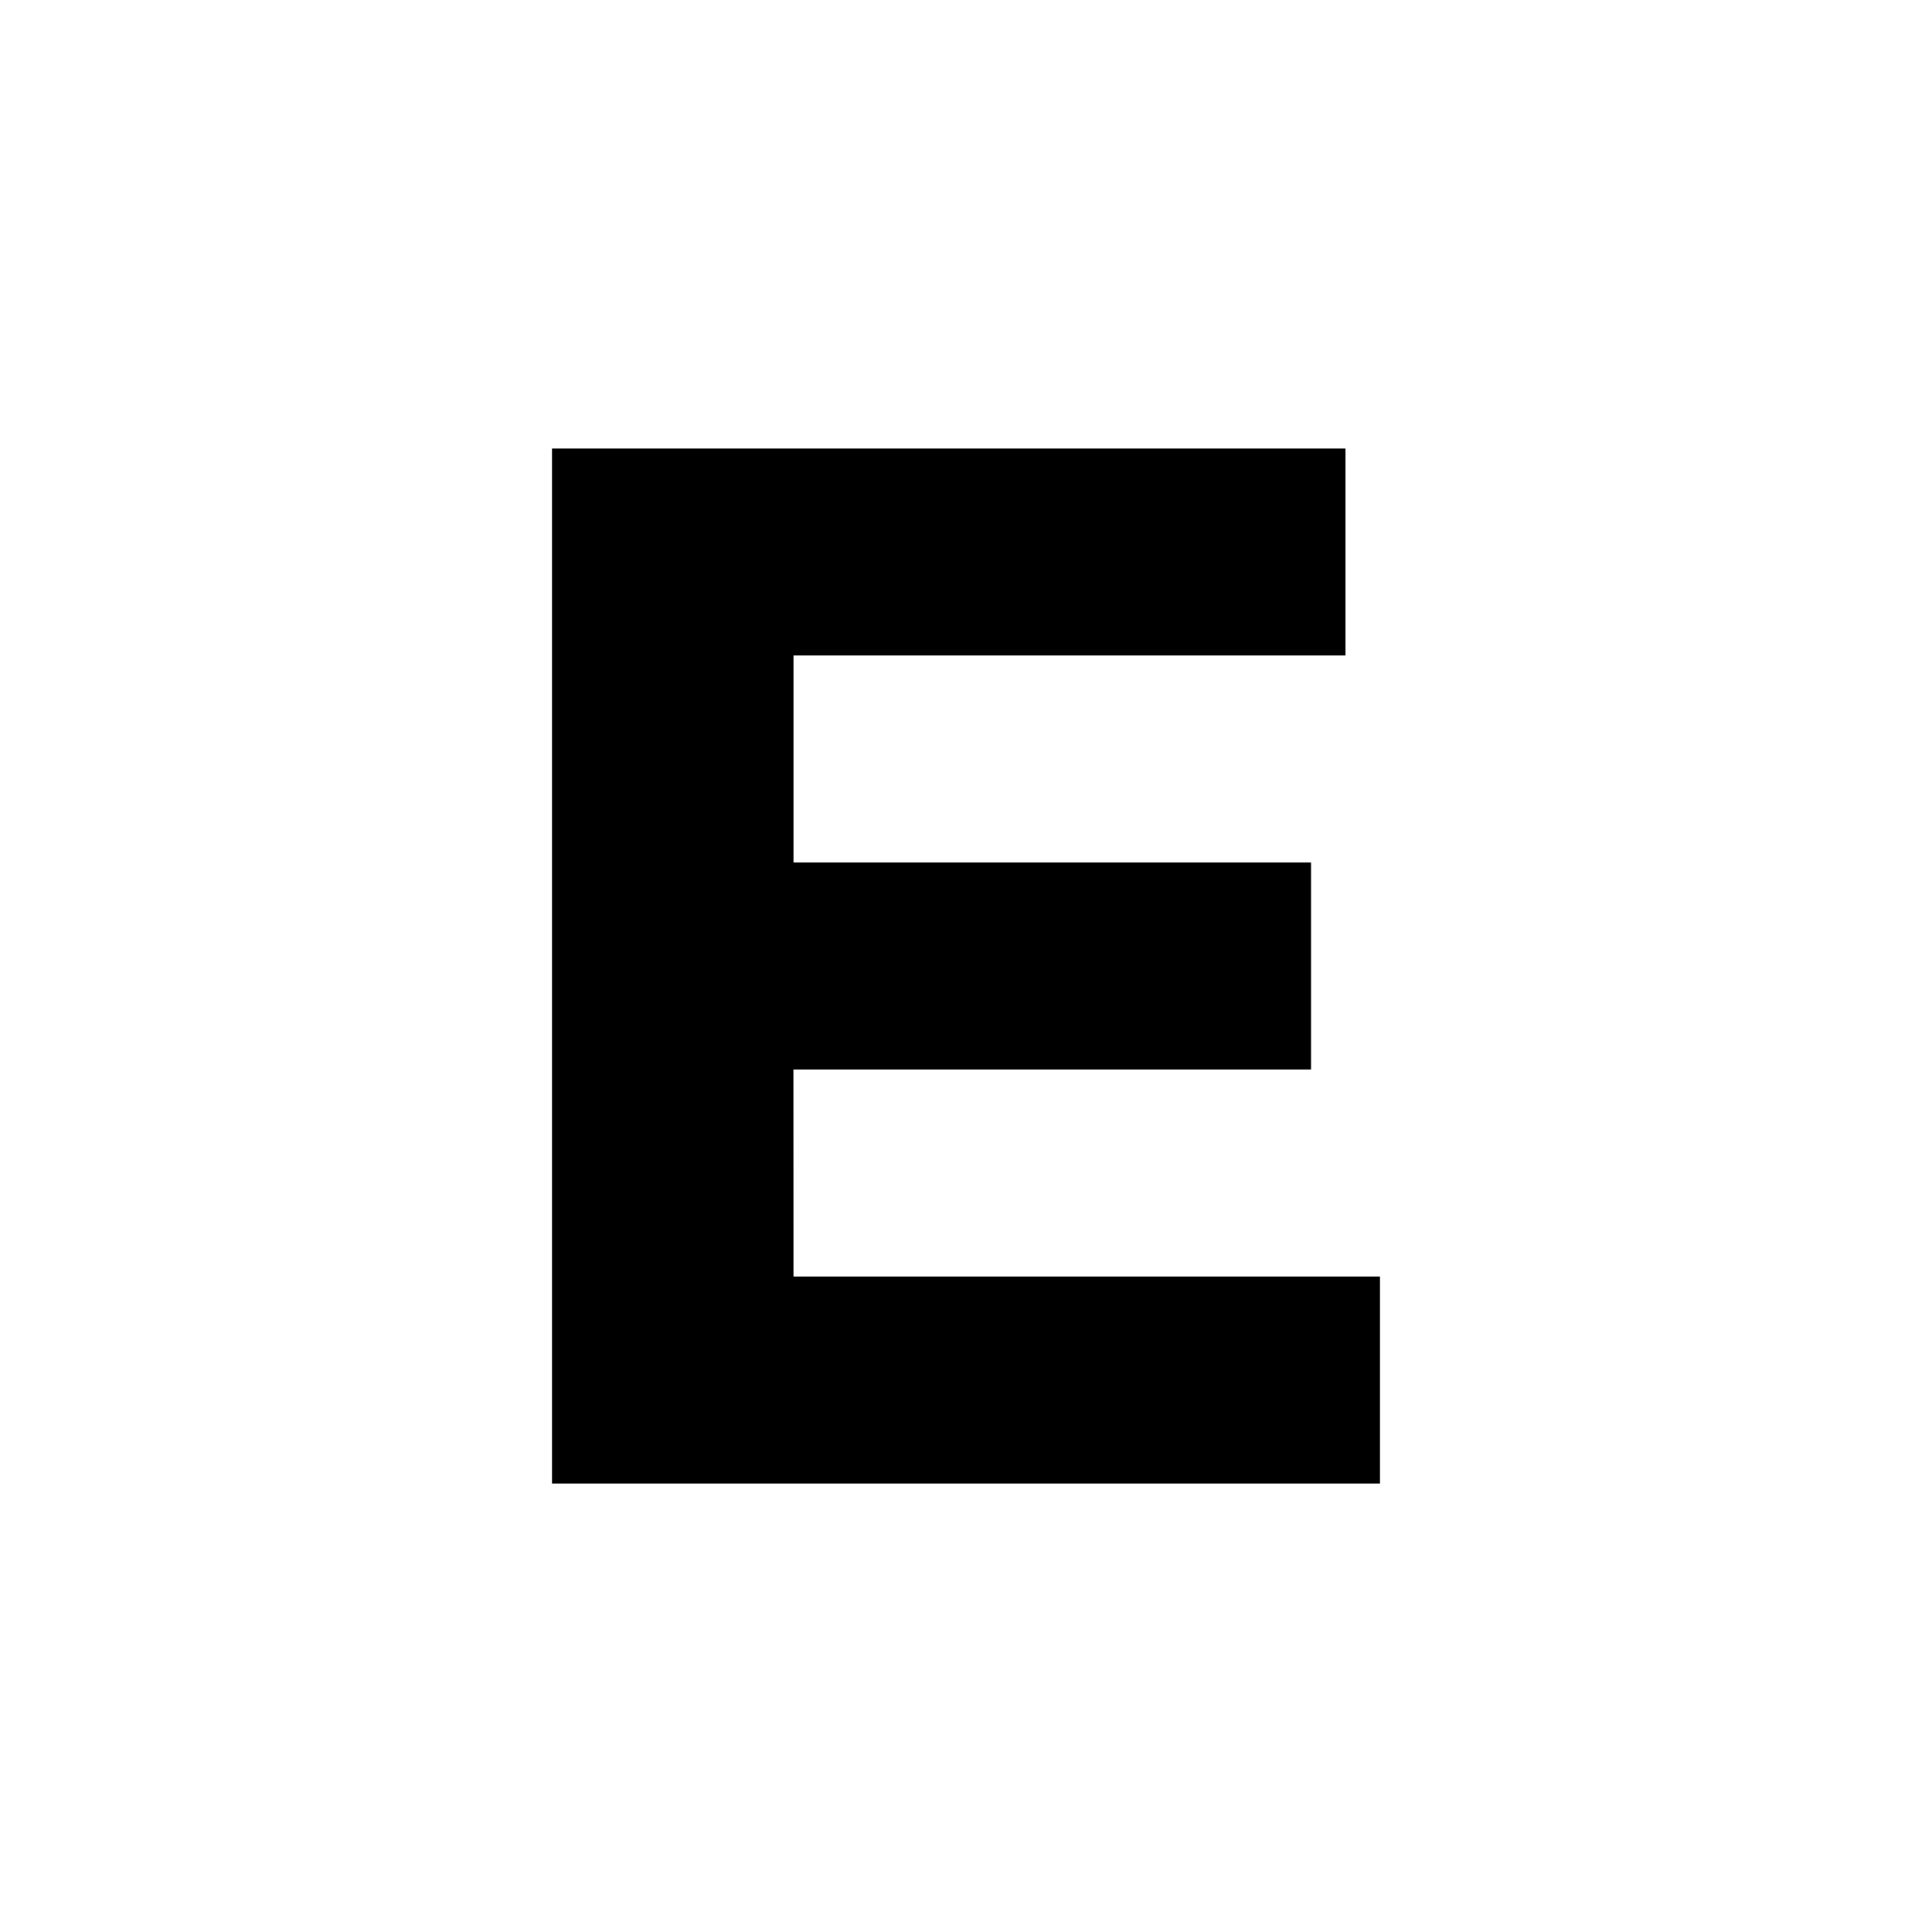
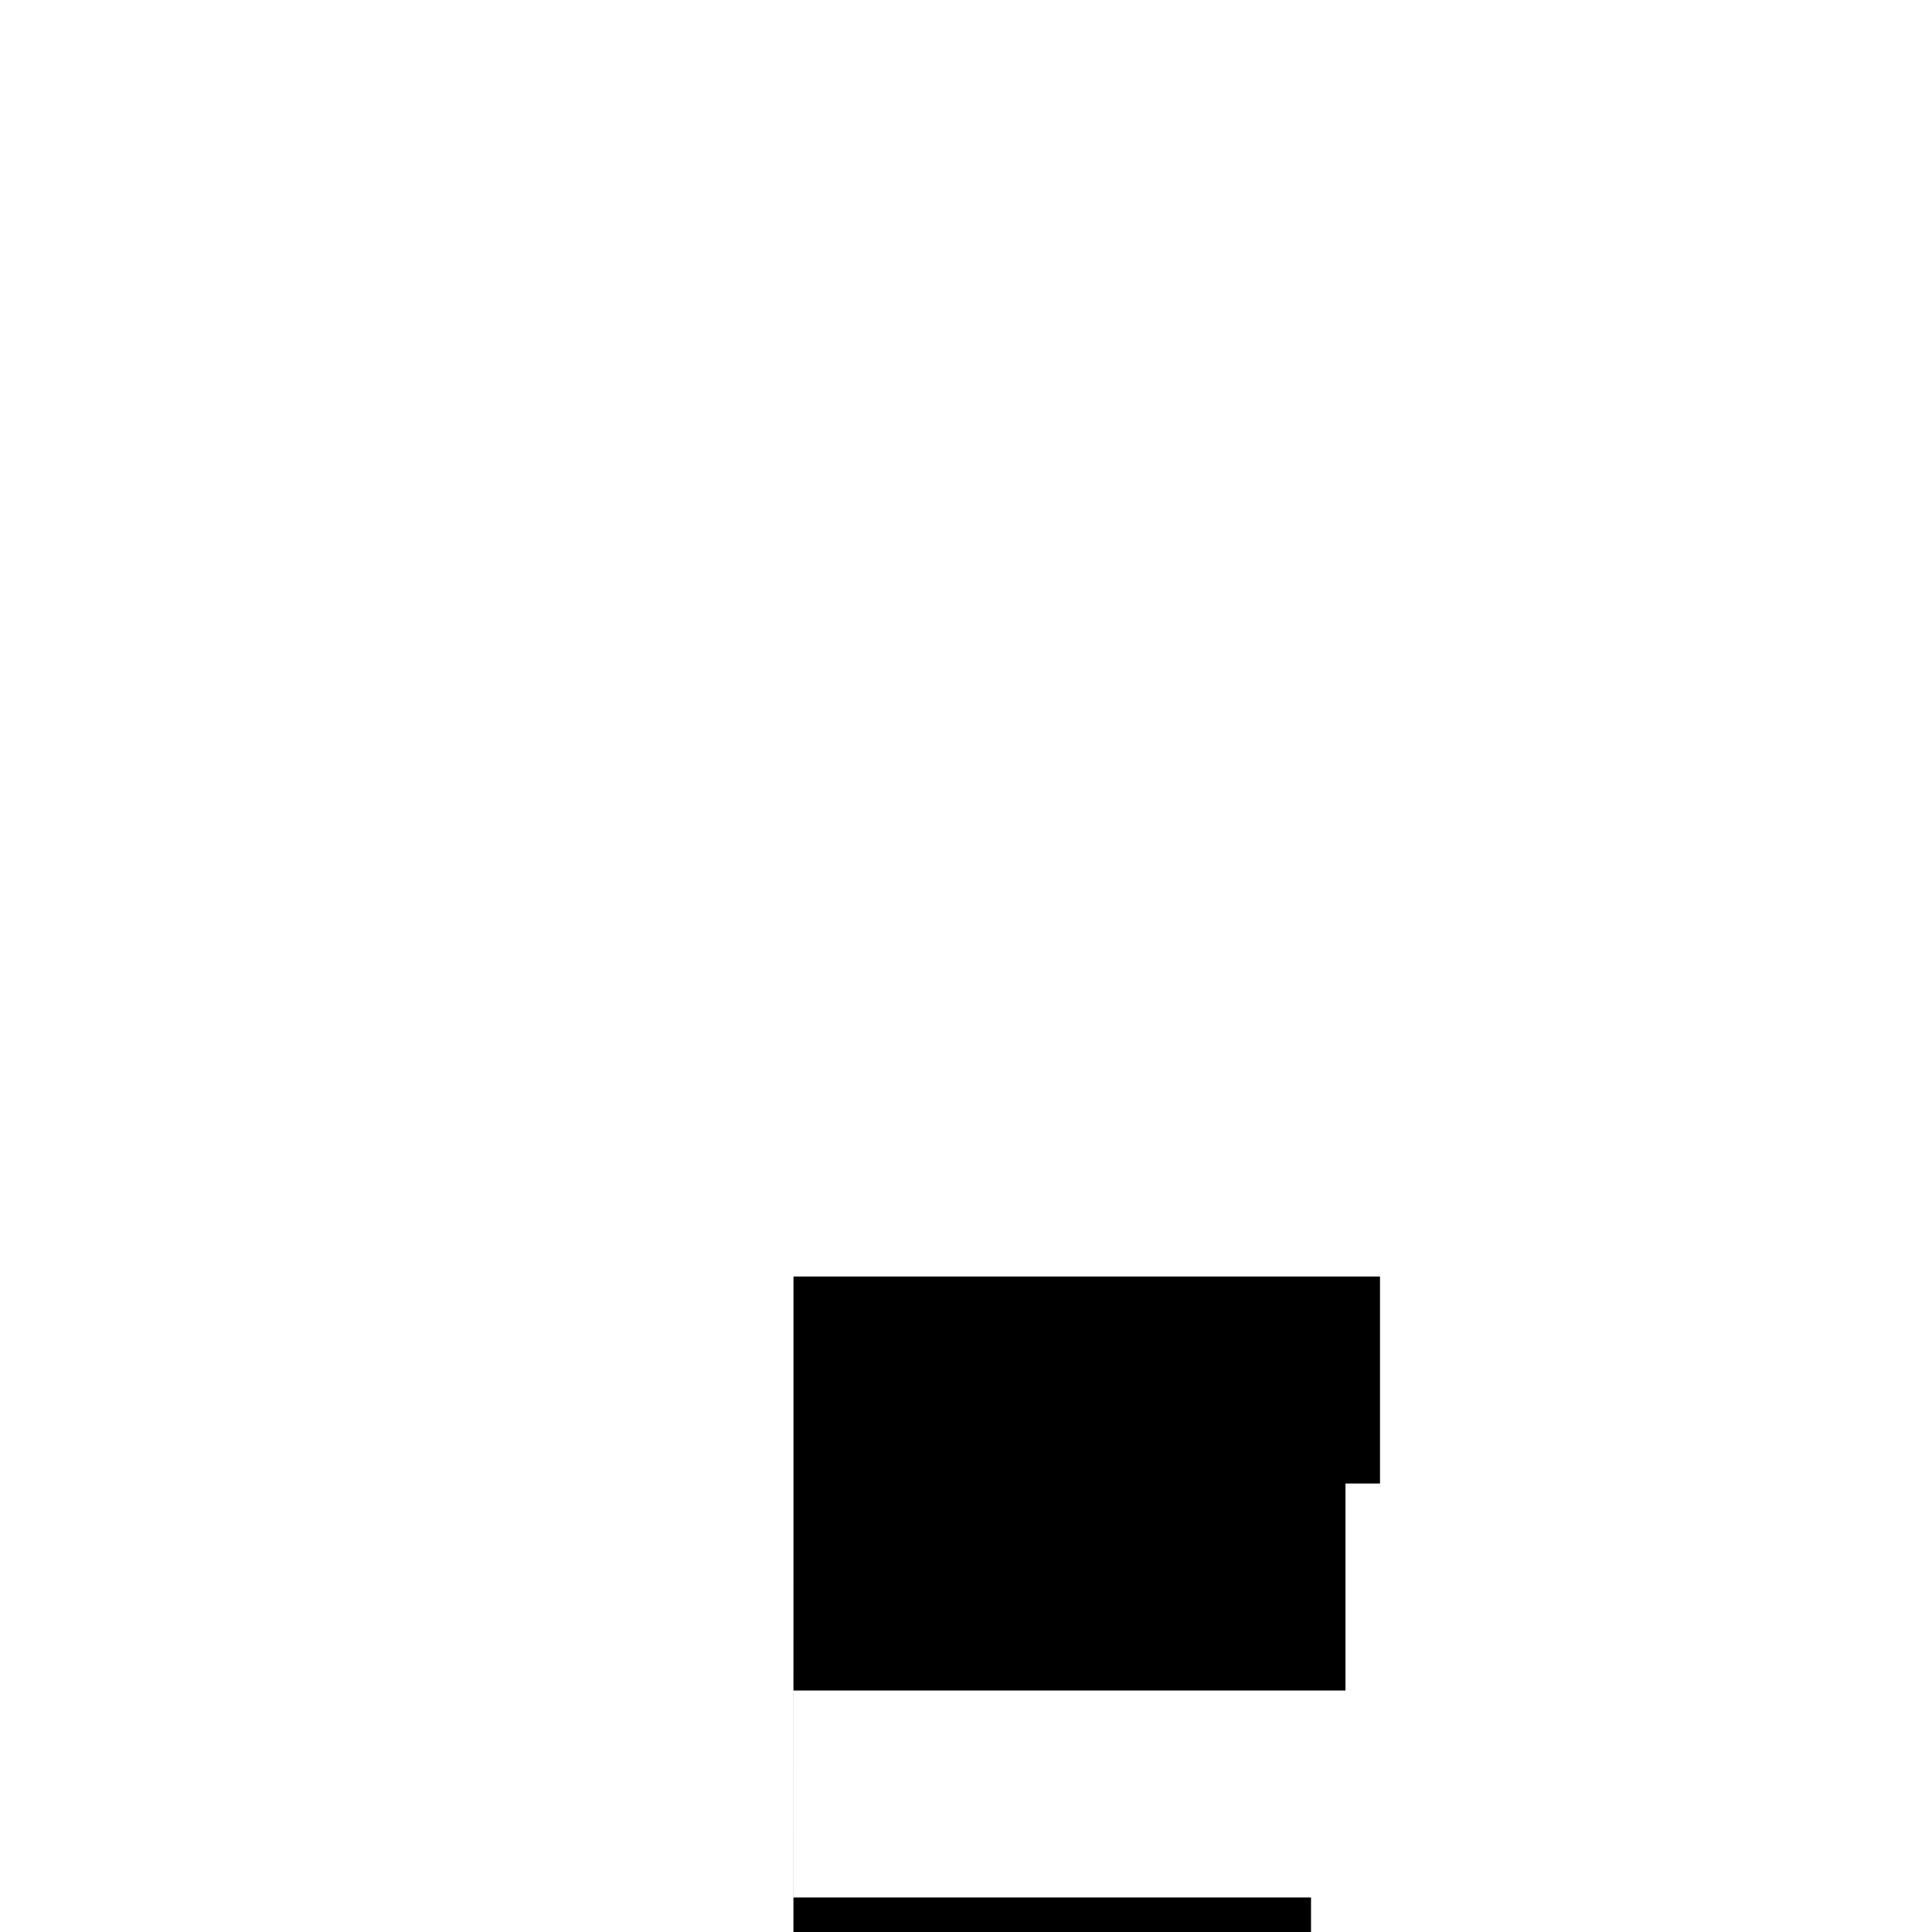
<svg xmlns="http://www.w3.org/2000/svg" width="800" height="800" viewBox="0 0 24 24">
-   <path fill="currentColor" d="M9.857 15.857h7.286v2.572H6.857V5.572h9.857v2.571H9.857v2.571h6.429v2.572h-6.43z" />
+   <path fill="currentColor" d="M9.857 15.857h7.286v2.572H6.857h9.857v2.571H9.857v2.571h6.429v2.572h-6.43z" />
</svg>